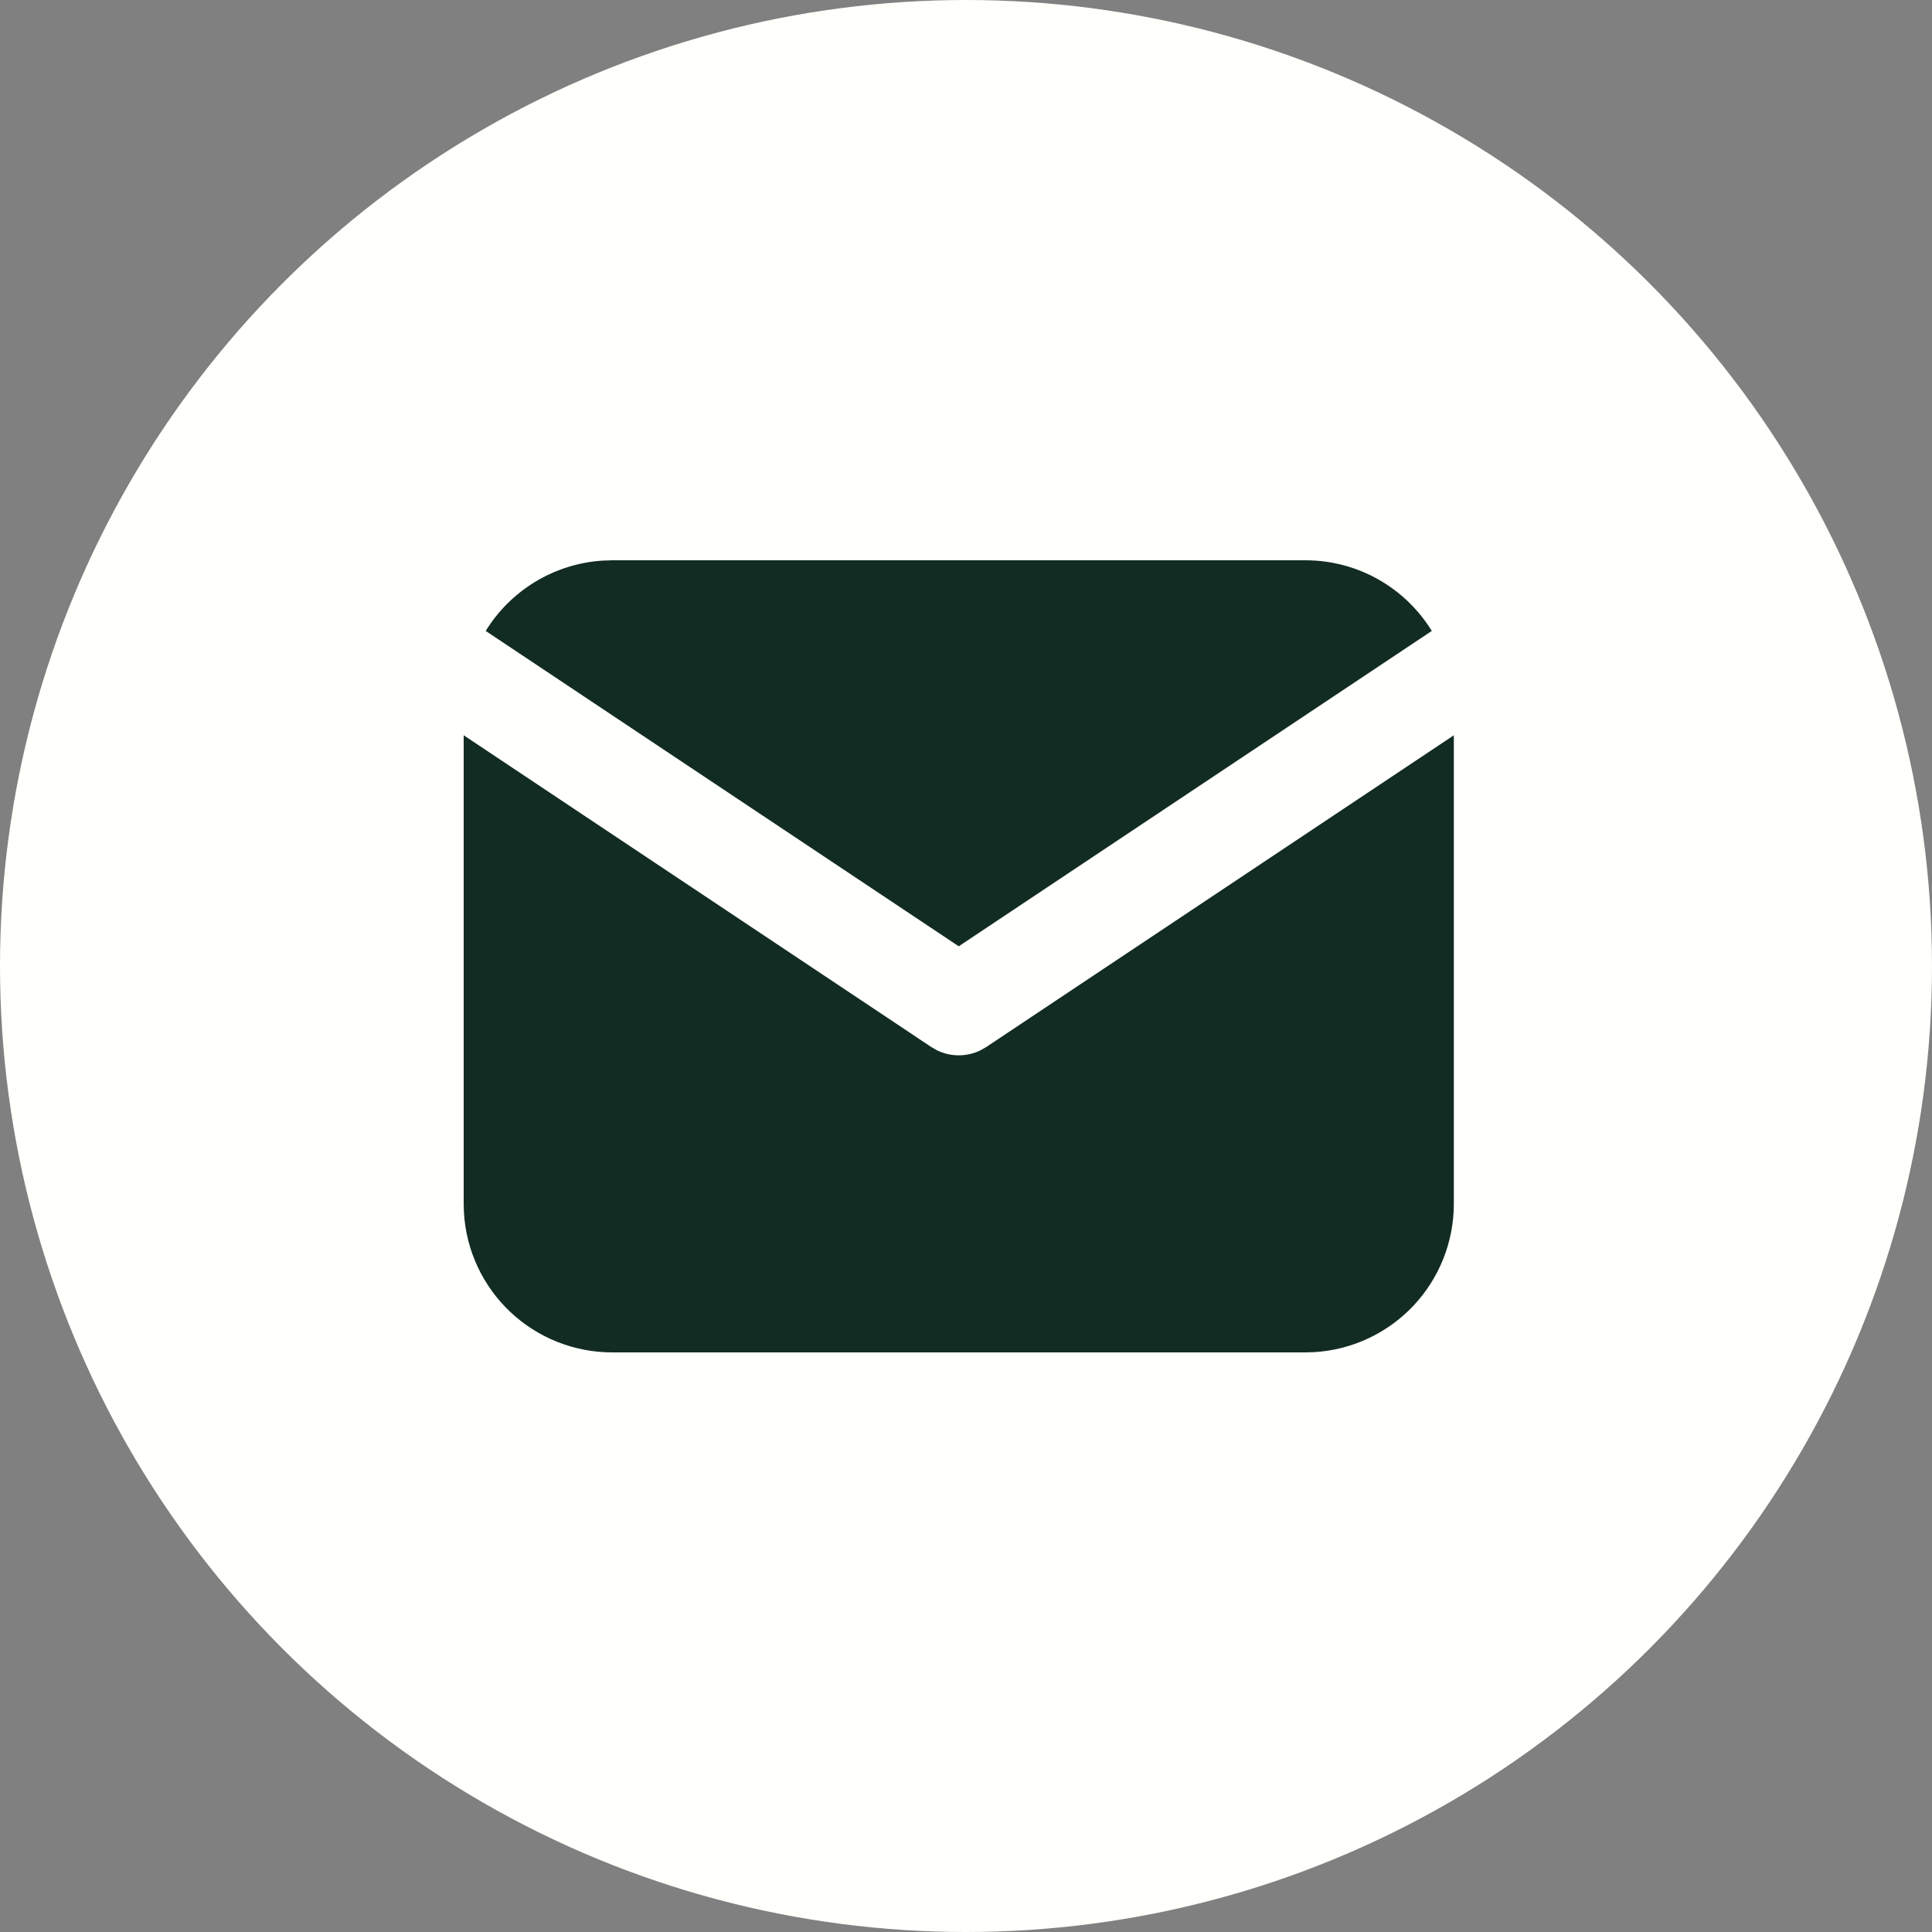
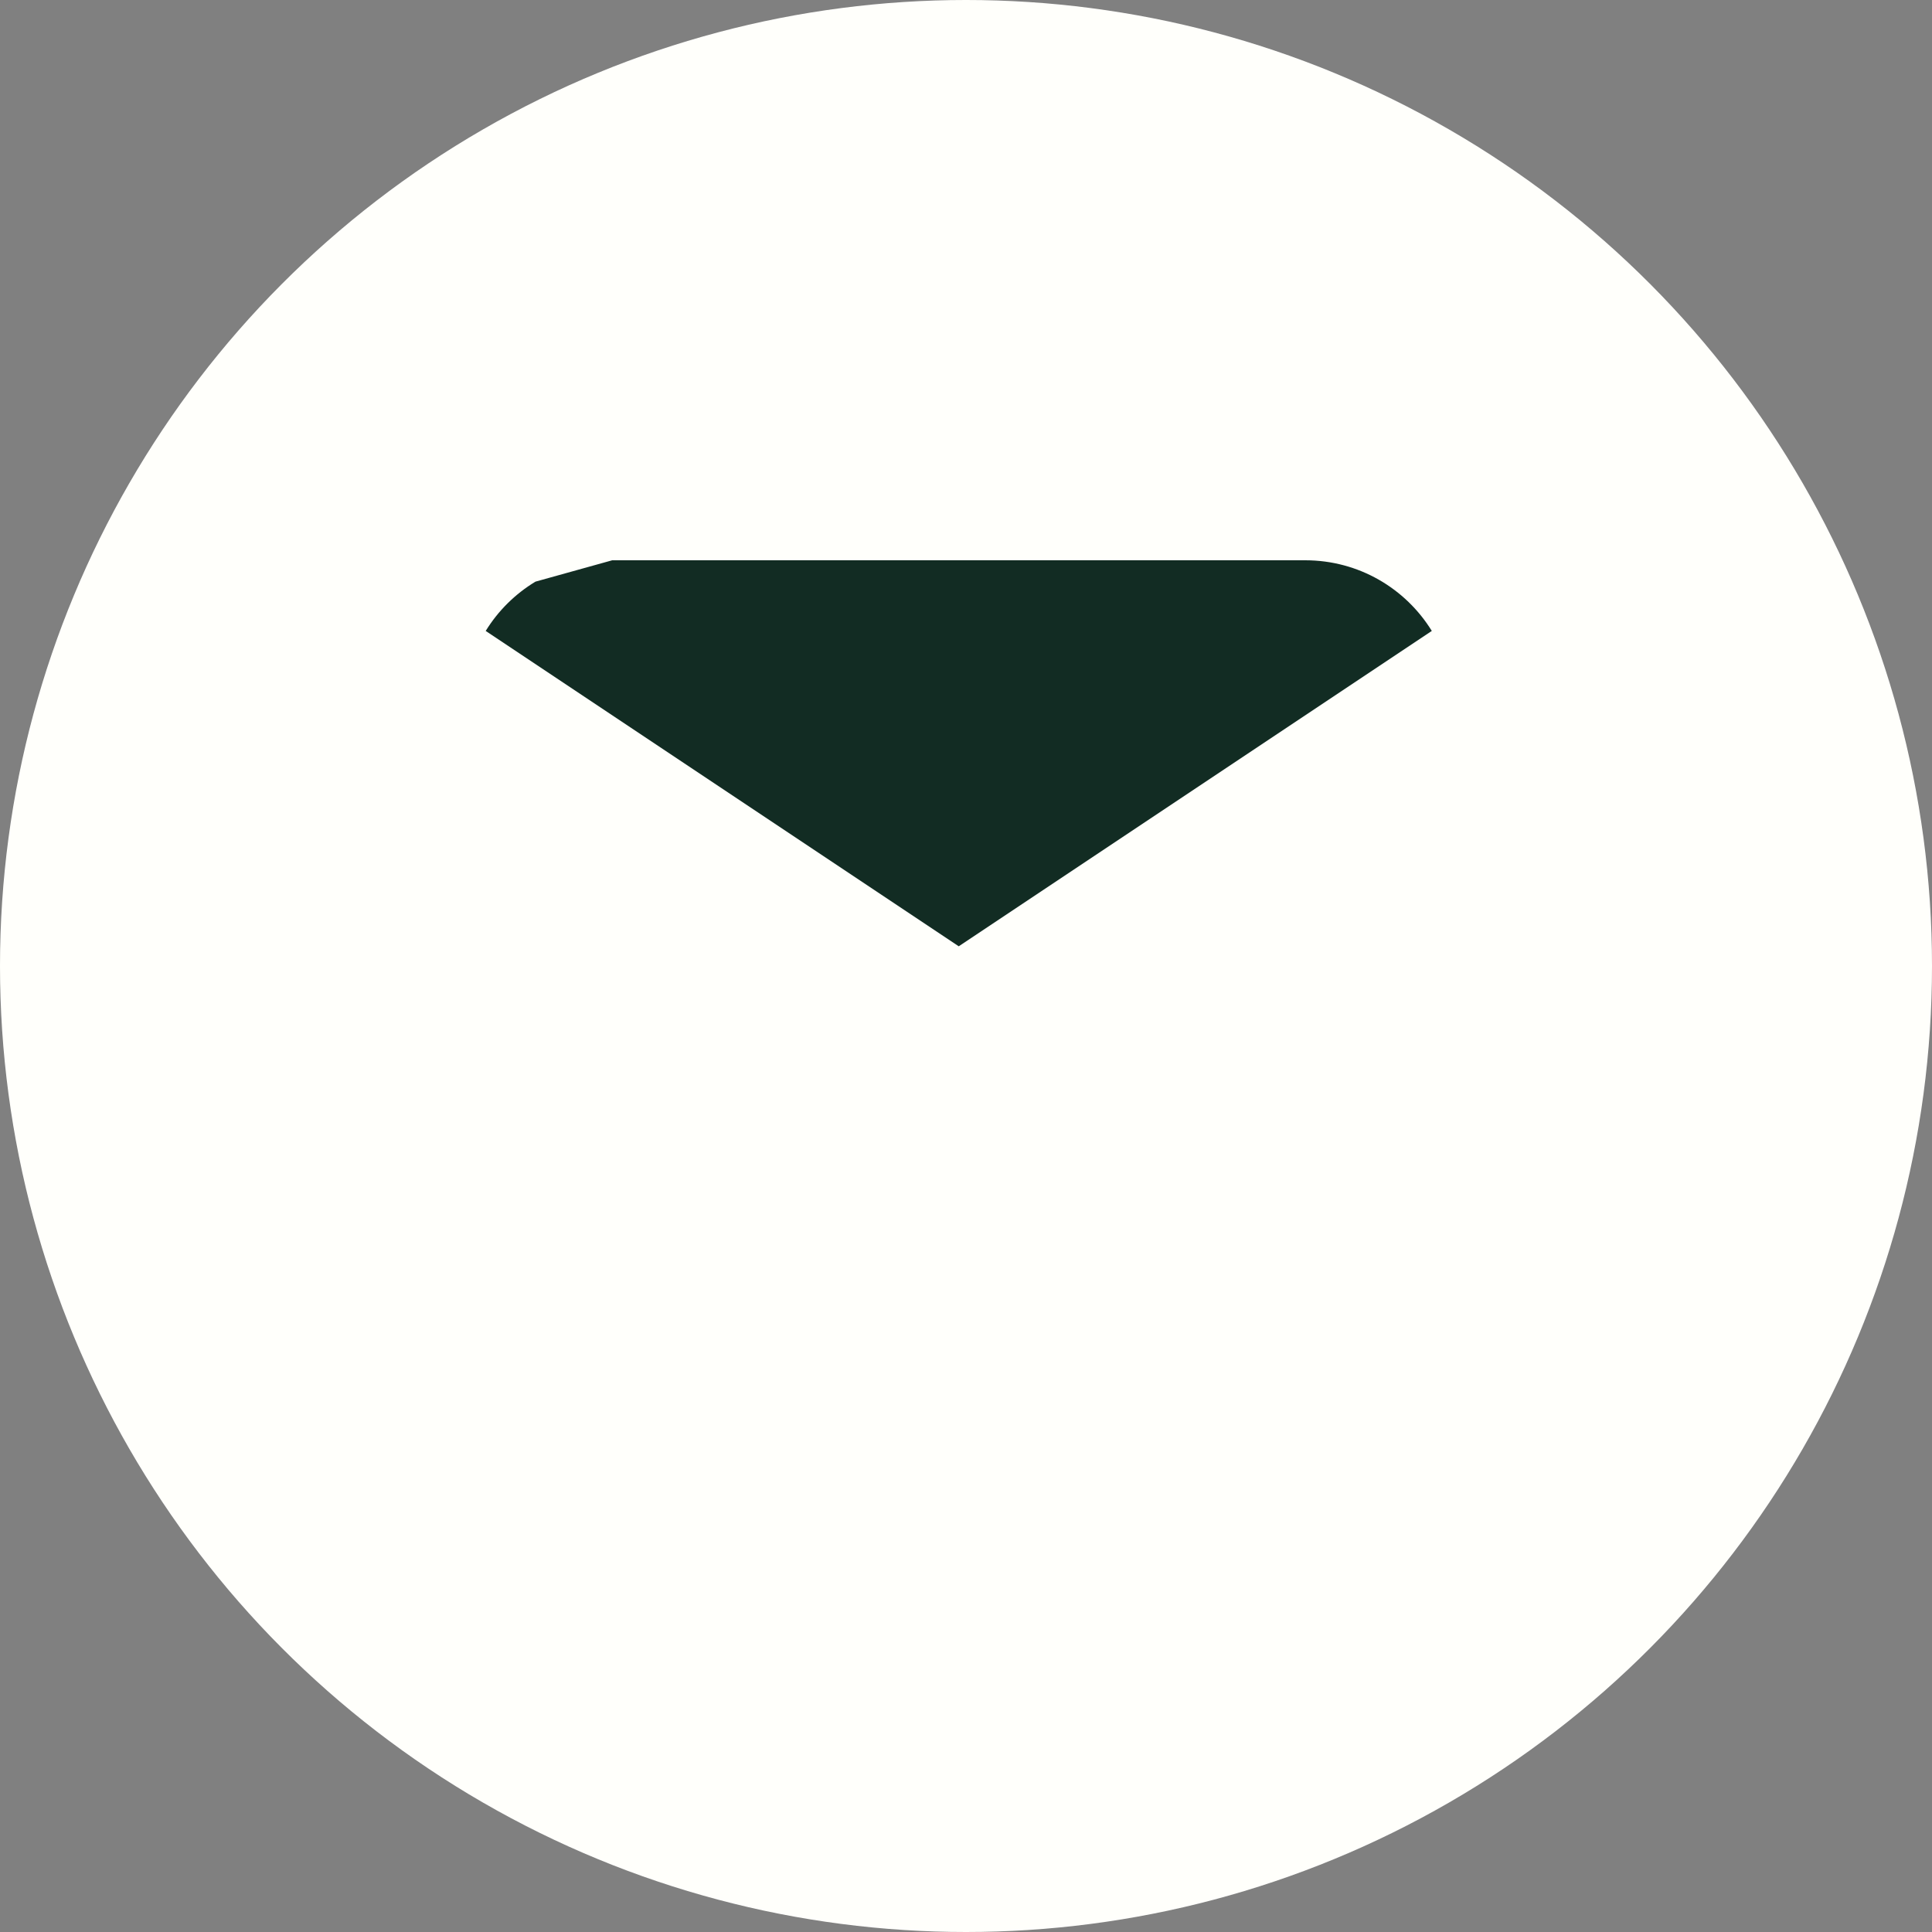
<svg xmlns="http://www.w3.org/2000/svg" width="100" height="100" viewBox="0 0 100 100" fill="none">
  <rect x="0" y="0" width="100" height="100" fill="#808080" stroke="none" />
  <circle cx="50" cy="50" r="50" fill="#FFFFFB" />
-   <path d="M75.25 38.058V62.312C75.25 64.273 74.501 66.16 73.156 67.587C71.811 69.013 69.971 69.872 68.013 69.987L67.562 70H31.688C29.727 70 27.84 69.251 26.413 67.906C24.986 66.561 24.128 64.721 24.013 62.764L24 62.312V38.058L48.203 54.194L48.5 54.364C48.85 54.535 49.235 54.624 49.625 54.624C50.015 54.624 50.4 54.535 50.75 54.364L51.047 54.194L75.25 38.058Z" fill="#122C23" />
-   <path d="M67.562 29C70.33 29 72.757 30.461 74.11 32.657L49.625 48.98L25.14 32.657C25.783 31.613 26.666 30.739 27.715 30.106C28.764 29.473 29.95 29.1 31.172 29.018L31.688 29H67.562Z" fill="#122C23" />
+   <path d="M67.562 29C70.33 29 72.757 30.461 74.11 32.657L49.625 48.98L25.14 32.657C25.783 31.613 26.666 30.739 27.715 30.106L31.688 29H67.562Z" fill="#122C23" />
</svg>